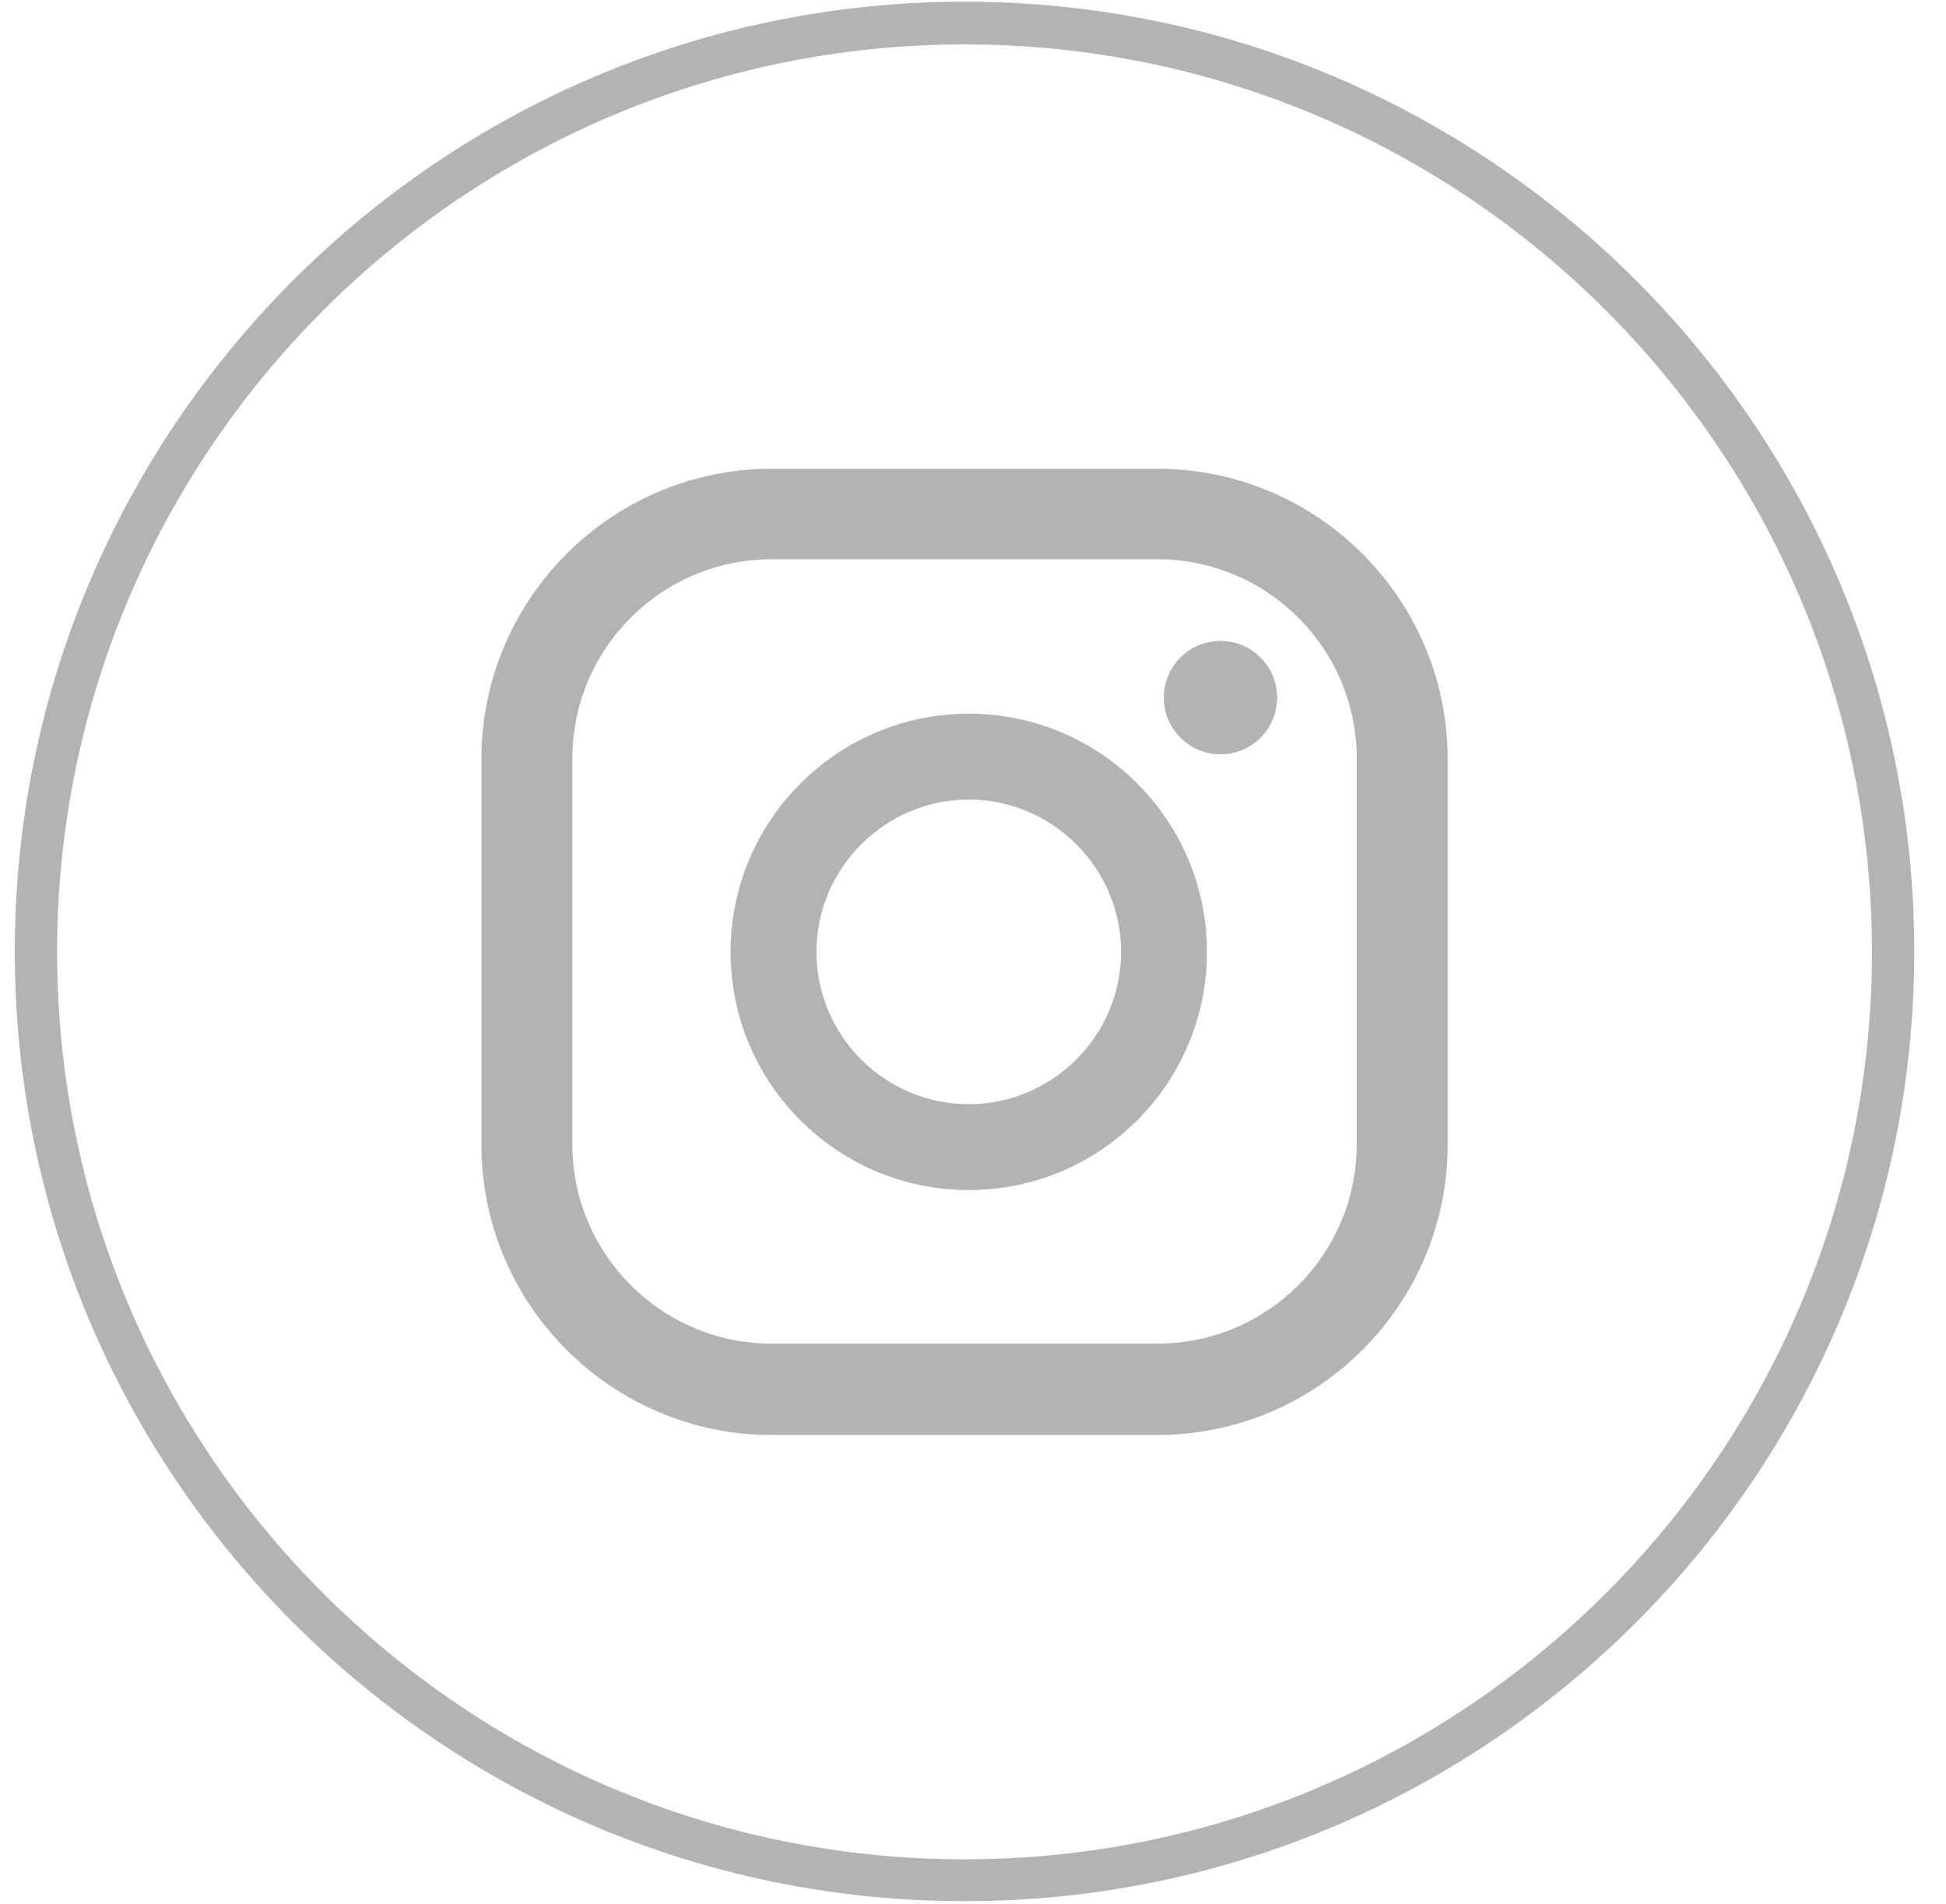
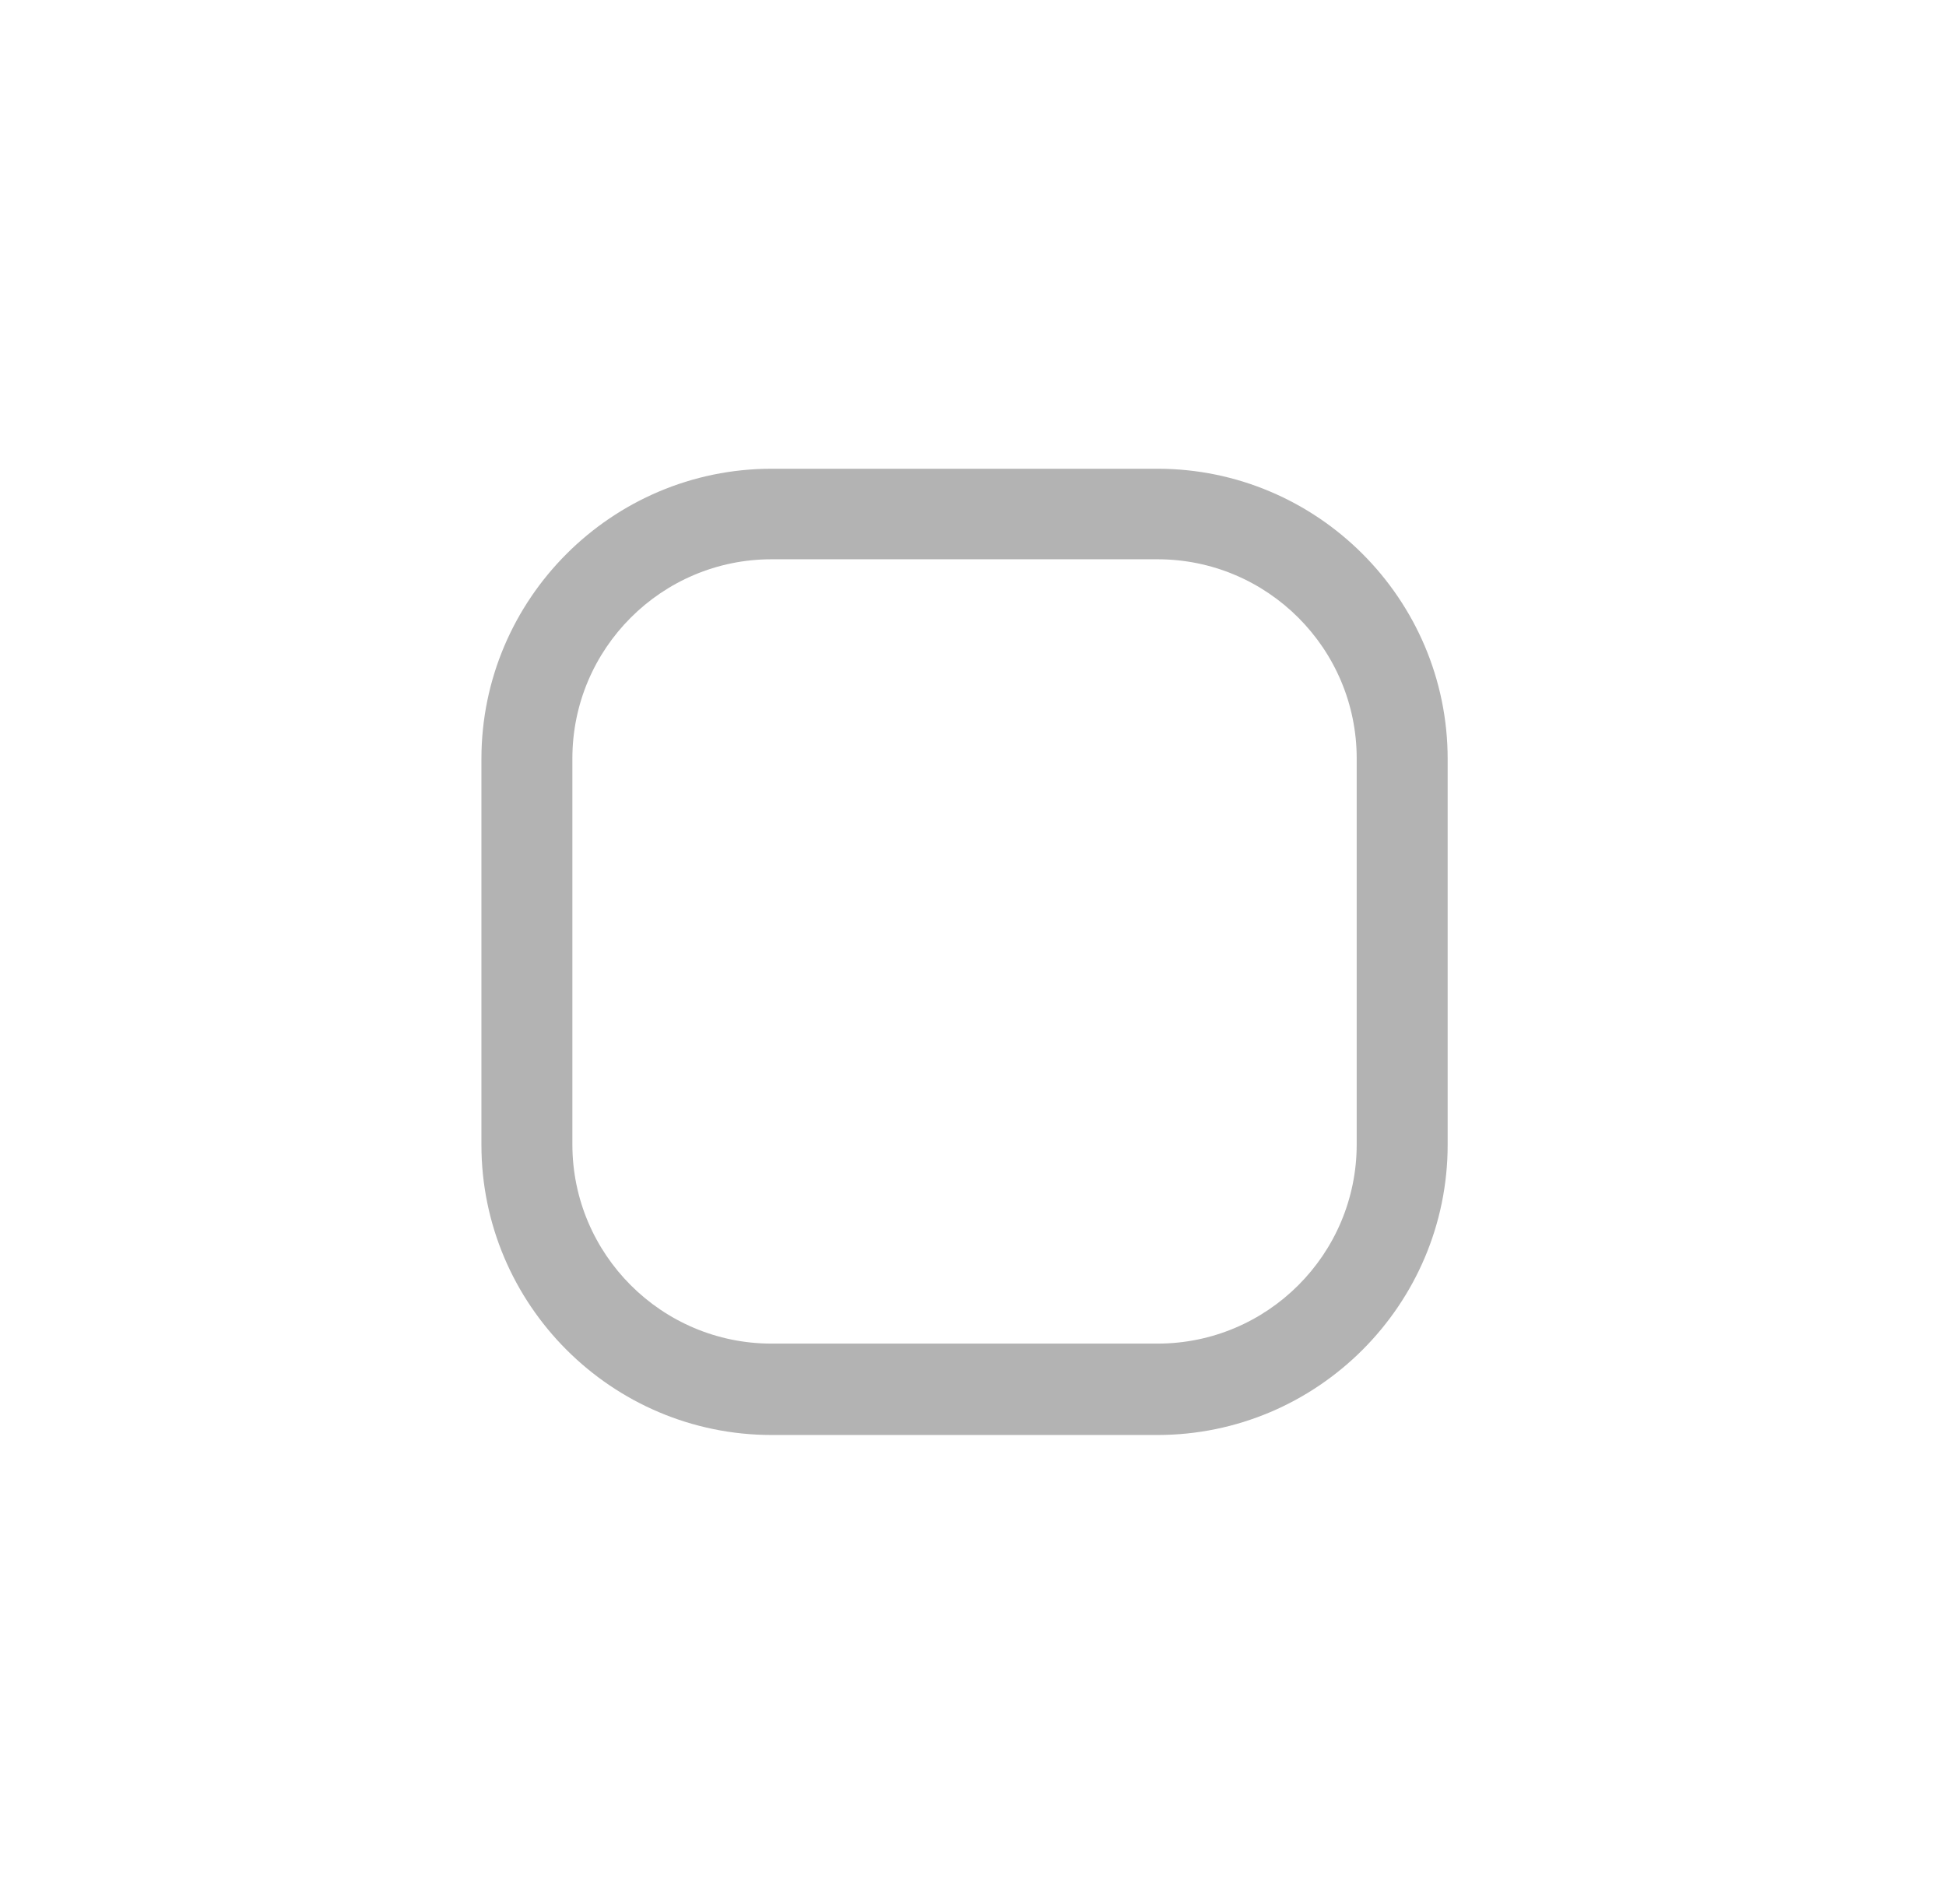
<svg xmlns="http://www.w3.org/2000/svg" width="46" height="45" viewBox="0 0 46 45" fill="none">
-   <path d="M22.8 44.94C10.42 44.94 0.35 34.87 0.35 22.49C0.35 10.11 10.42 0.04 22.8 0.04C35.18 0.04 45.25 10.11 45.25 22.49C45.25 34.87 35.18 44.94 22.8 44.94ZM22.8 1.05C10.97 1.05 1.35 10.67 1.35 22.5C1.35 34.33 10.97 43.95 22.8 43.95C34.63 43.95 44.25 34.33 44.25 22.5C44.25 10.67 34.63 1.05 22.8 1.05Z" fill="#B3B3B3" />
-   <path d="M28.85 15.15C28.11 15.15 27.51 15.75 27.51 16.49C27.51 17.23 28.11 17.83 28.85 17.83C29.59 17.83 30.19 17.23 30.19 16.49C30.19 15.75 29.59 15.15 28.85 15.15Z" fill="#B3B3B3" />
-   <path d="M22.9 16.87C19.8 16.87 17.27 19.39 17.27 22.5C17.27 25.61 19.79 28.13 22.9 28.13C26.01 28.13 28.53 25.61 28.53 22.5C28.53 19.39 26.01 16.87 22.9 16.87ZM22.9 26.1C20.91 26.1 19.3 24.48 19.3 22.5C19.3 20.52 20.92 18.9 22.9 18.9C24.88 18.9 26.5 20.52 26.5 22.5C26.5 24.48 24.88 26.1 22.9 26.1Z" fill="#B3B3B3" />
  <path d="M27.36 33.92H18.24C14.46 33.92 11.38 30.84 11.38 27.06V17.94C11.38 14.16 14.46 11.08 18.24 11.08H27.36C31.14 11.08 34.22 14.16 34.22 17.94V27.06C34.22 30.84 31.14 33.92 27.36 33.92ZM18.24 13.22C15.64 13.22 13.53 15.33 13.53 17.93V27.05C13.53 29.65 15.64 31.76 18.24 31.76H27.36C29.96 31.76 32.07 29.65 32.07 27.05V17.93C32.07 15.33 29.96 13.22 27.36 13.22H18.24Z" fill="#B3B3B3" />
</svg>